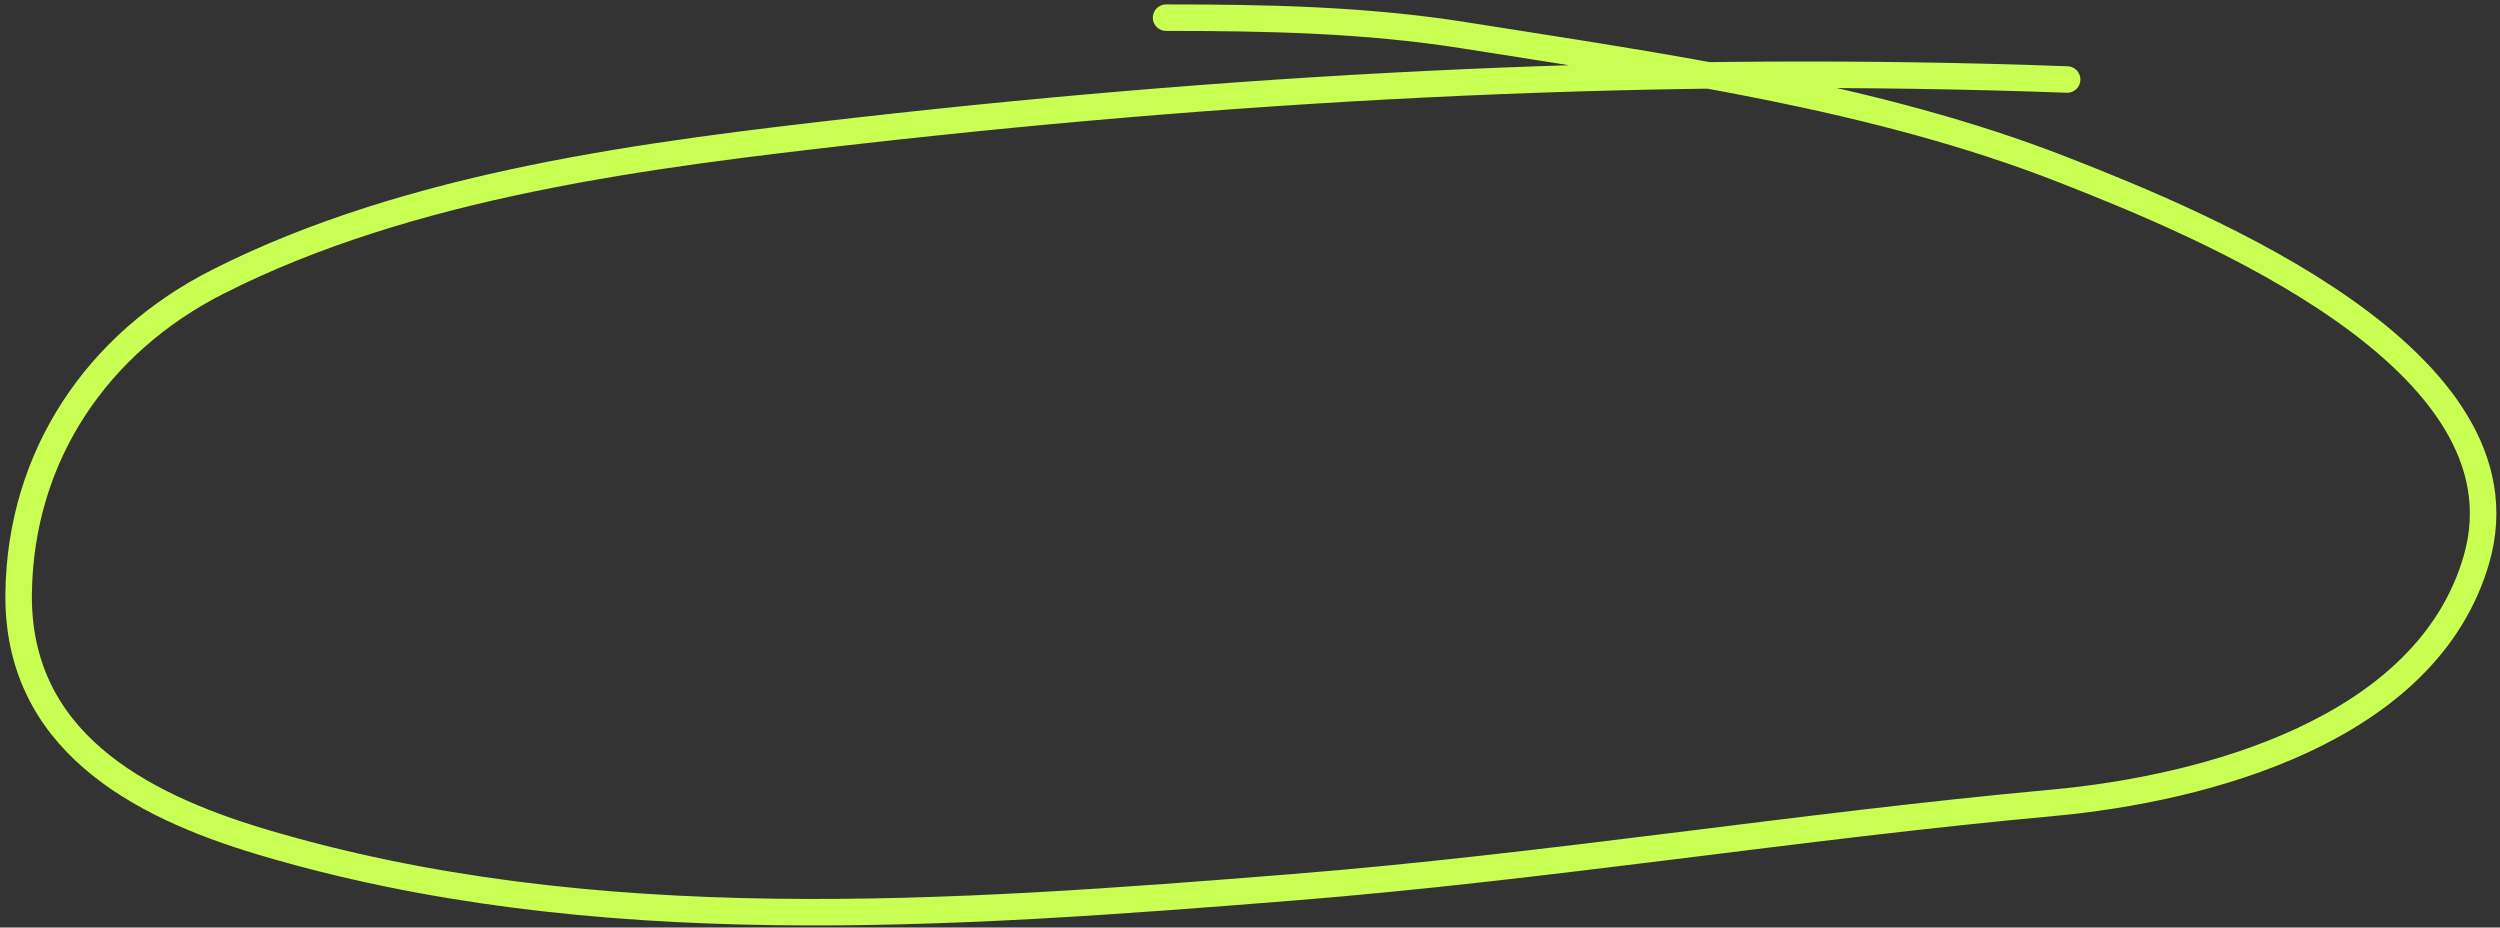
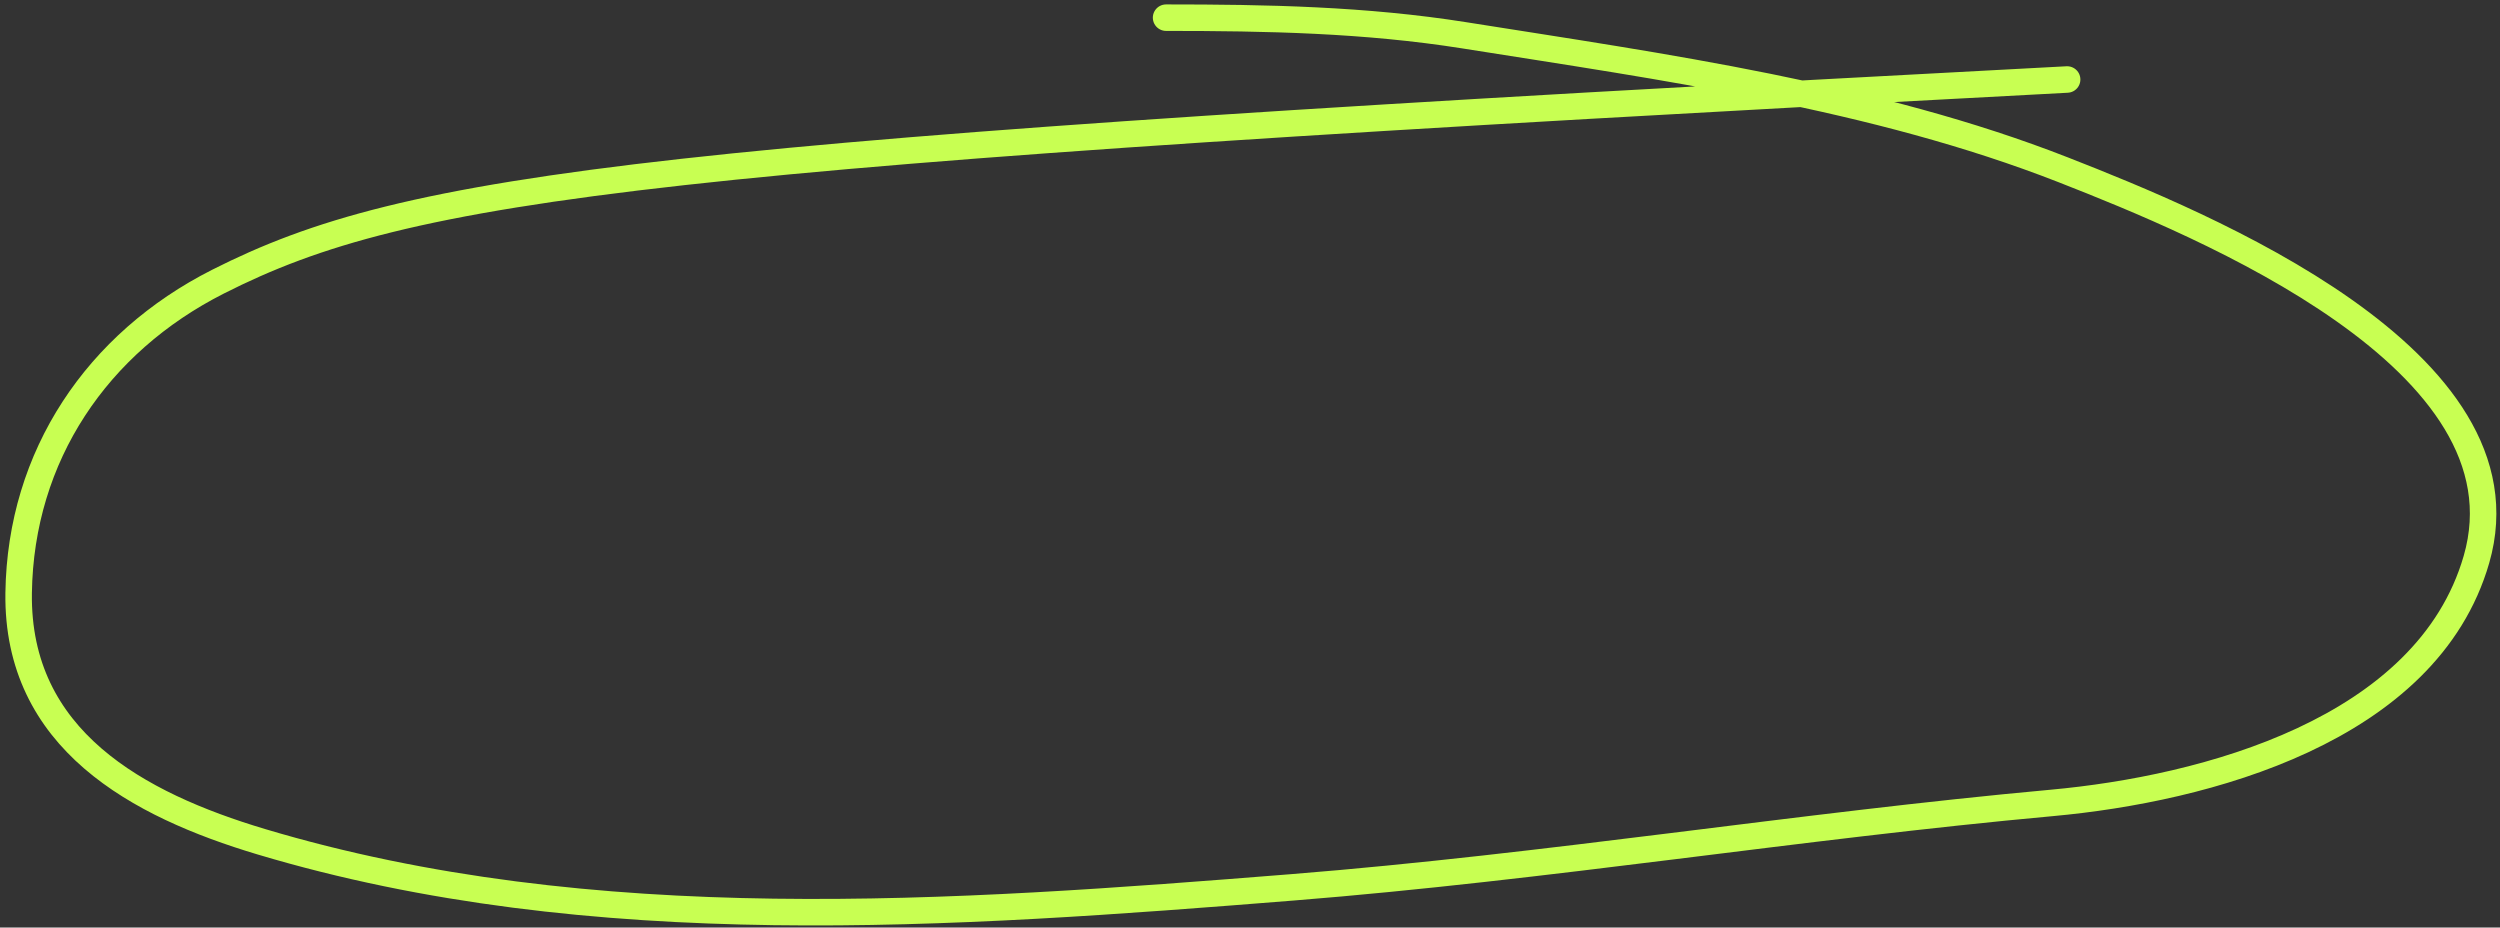
<svg xmlns="http://www.w3.org/2000/svg" width="283" height="105" viewBox="0 0 283 105" fill="none">
  <rect x="0" y="0" width="283" height="105" fill="#333333" stroke="none" />
-   <path d="M234 9C188.331 7.329 142.757 9.646 97.334 14.778C73.473 17.474 46.566 20.797 24.667 31.889C11.016 38.803 2.335 51.568 2.111 67.111C1.873 83.731 15.597 91.097 29.556 95.278C67.098 106.521 107.838 103.517 146.334 100.444C175.105 98.148 203.541 93.516 232.278 90.889C249.528 89.312 274.736 82.726 280.334 63.333C286.857 40.735 249.418 25.432 233.556 19.222C212.232 10.875 188.275 7.571 165.778 4C154.552 2.218 143.345 2 132 2" stroke="#C8FF52" stroke-width="3" stroke-linecap="round" />
+   <path d="M234 9C73.473 17.474 46.566 20.797 24.667 31.889C11.016 38.803 2.335 51.568 2.111 67.111C1.873 83.731 15.597 91.097 29.556 95.278C67.098 106.521 107.838 103.517 146.334 100.444C175.105 98.148 203.541 93.516 232.278 90.889C249.528 89.312 274.736 82.726 280.334 63.333C286.857 40.735 249.418 25.432 233.556 19.222C212.232 10.875 188.275 7.571 165.778 4C154.552 2.218 143.345 2 132 2" stroke="#C8FF52" stroke-width="3" stroke-linecap="round" />
</svg>